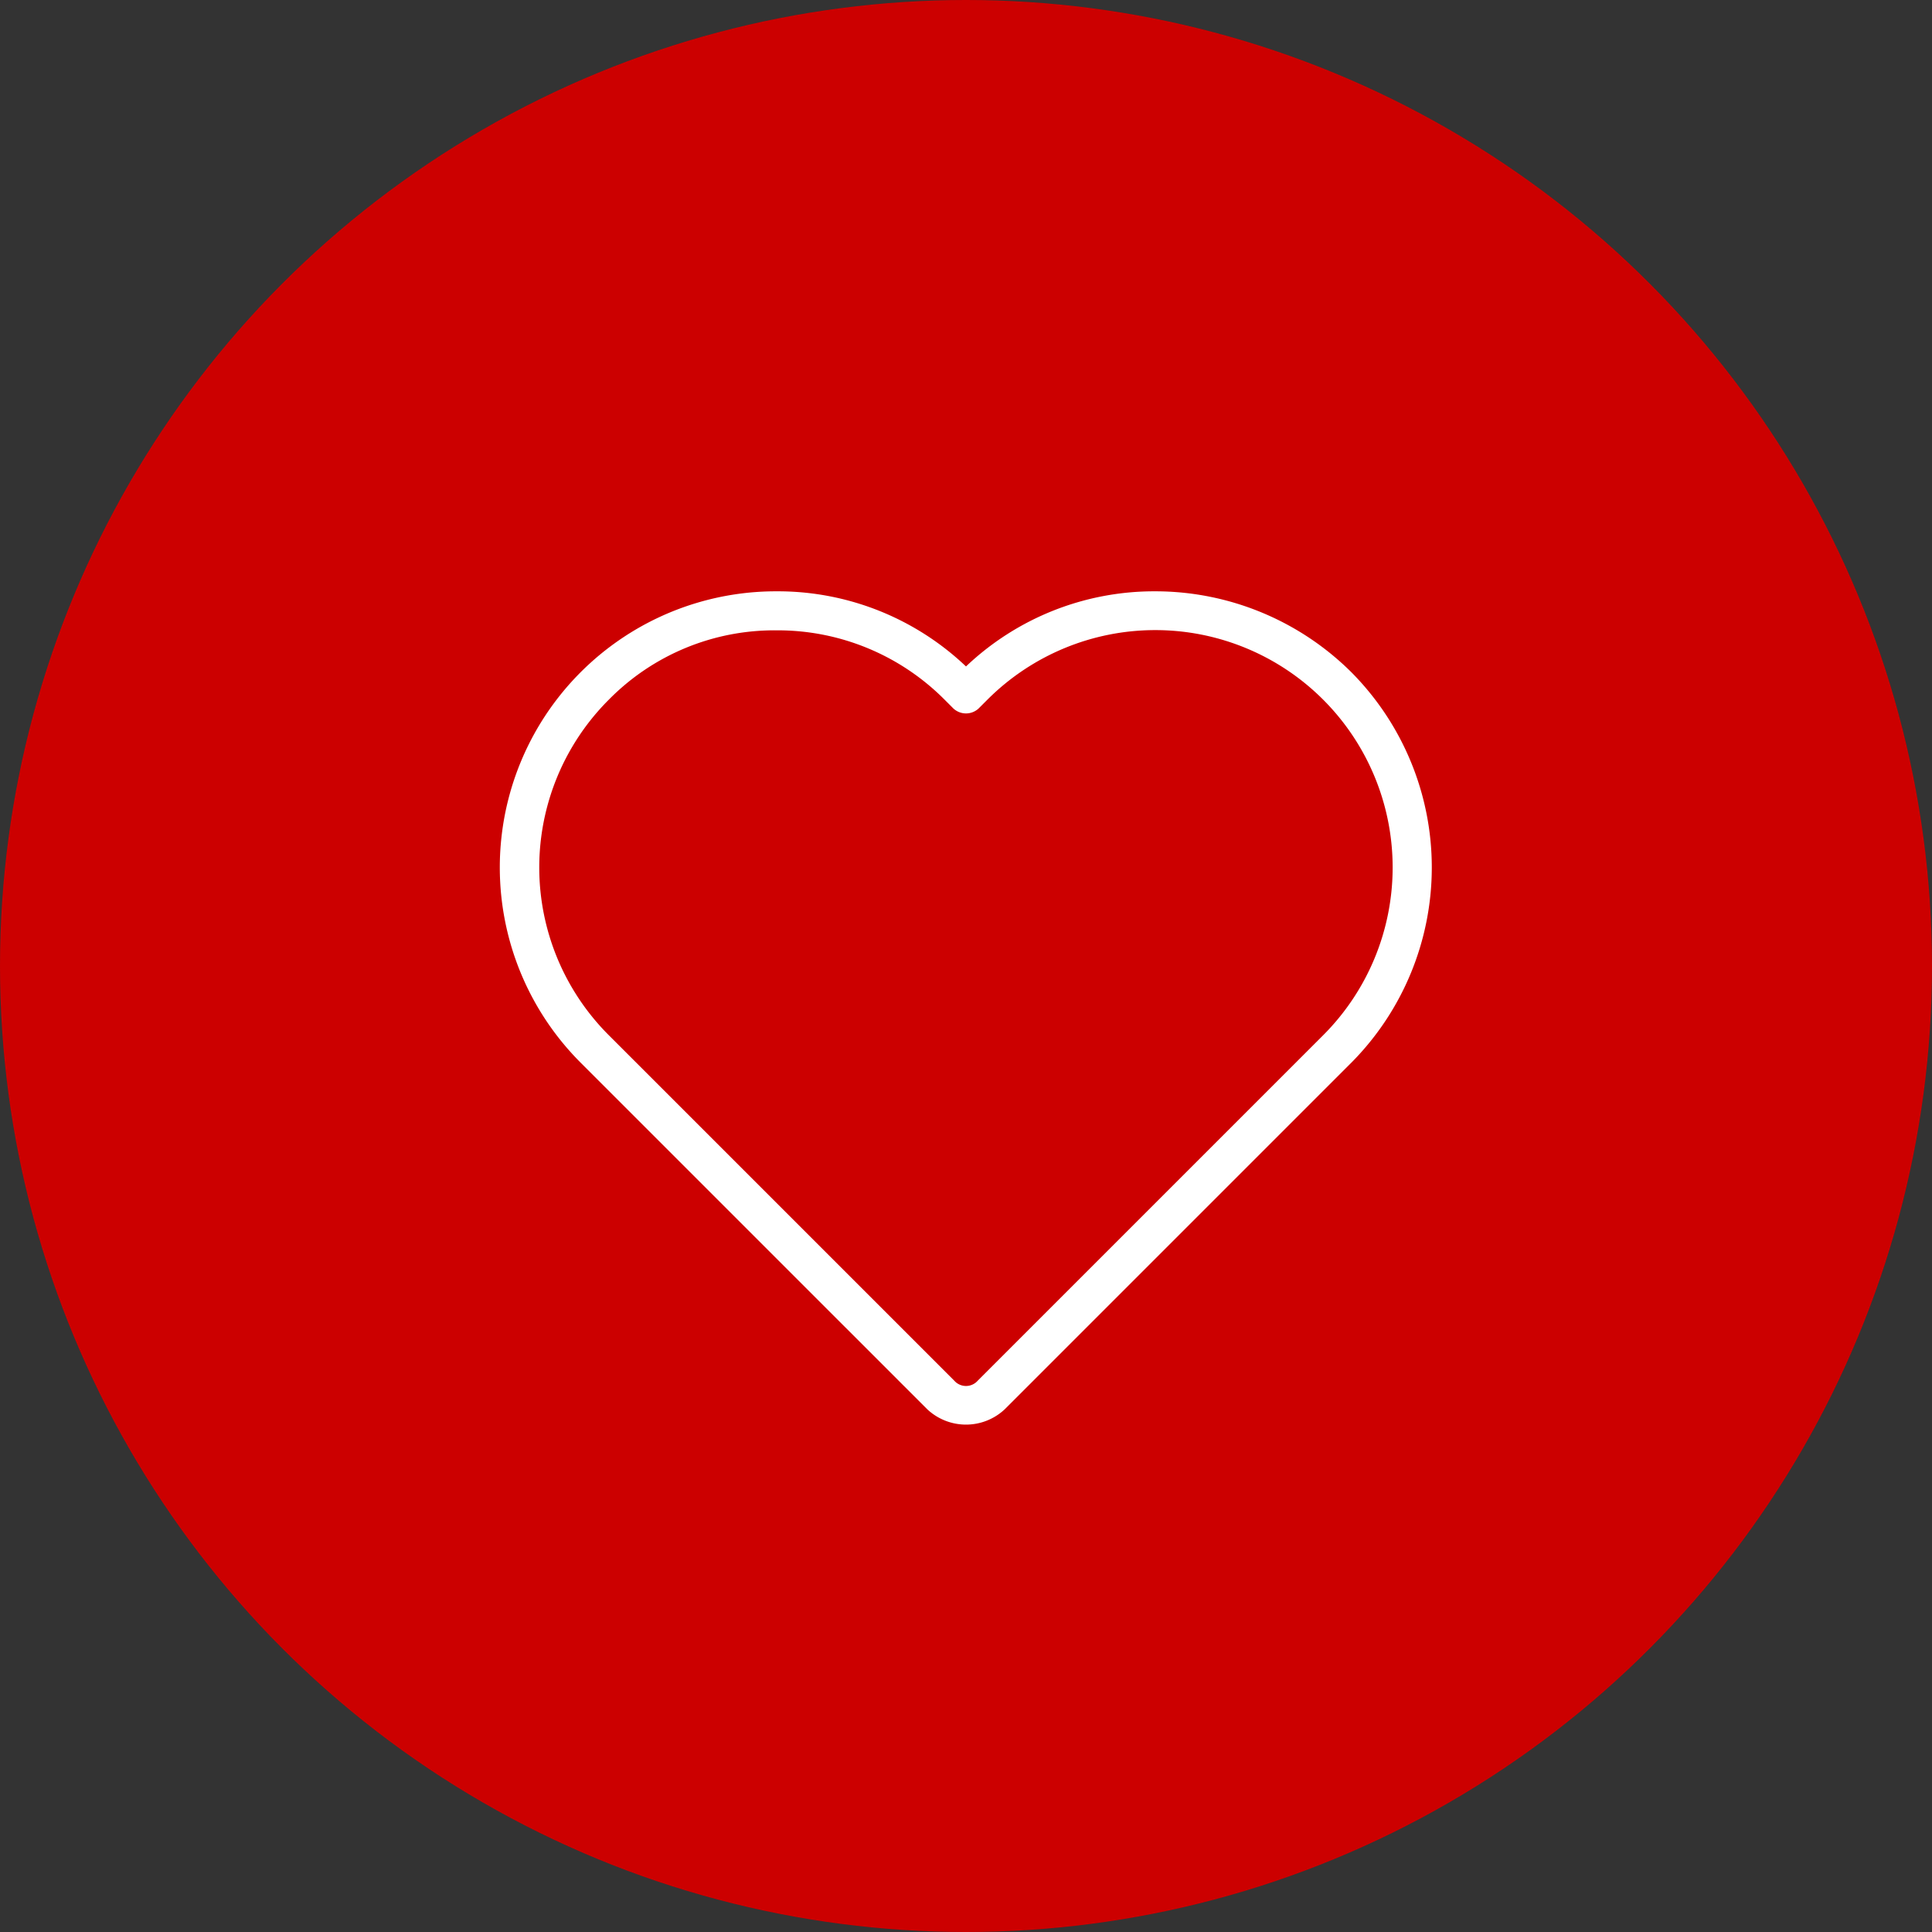
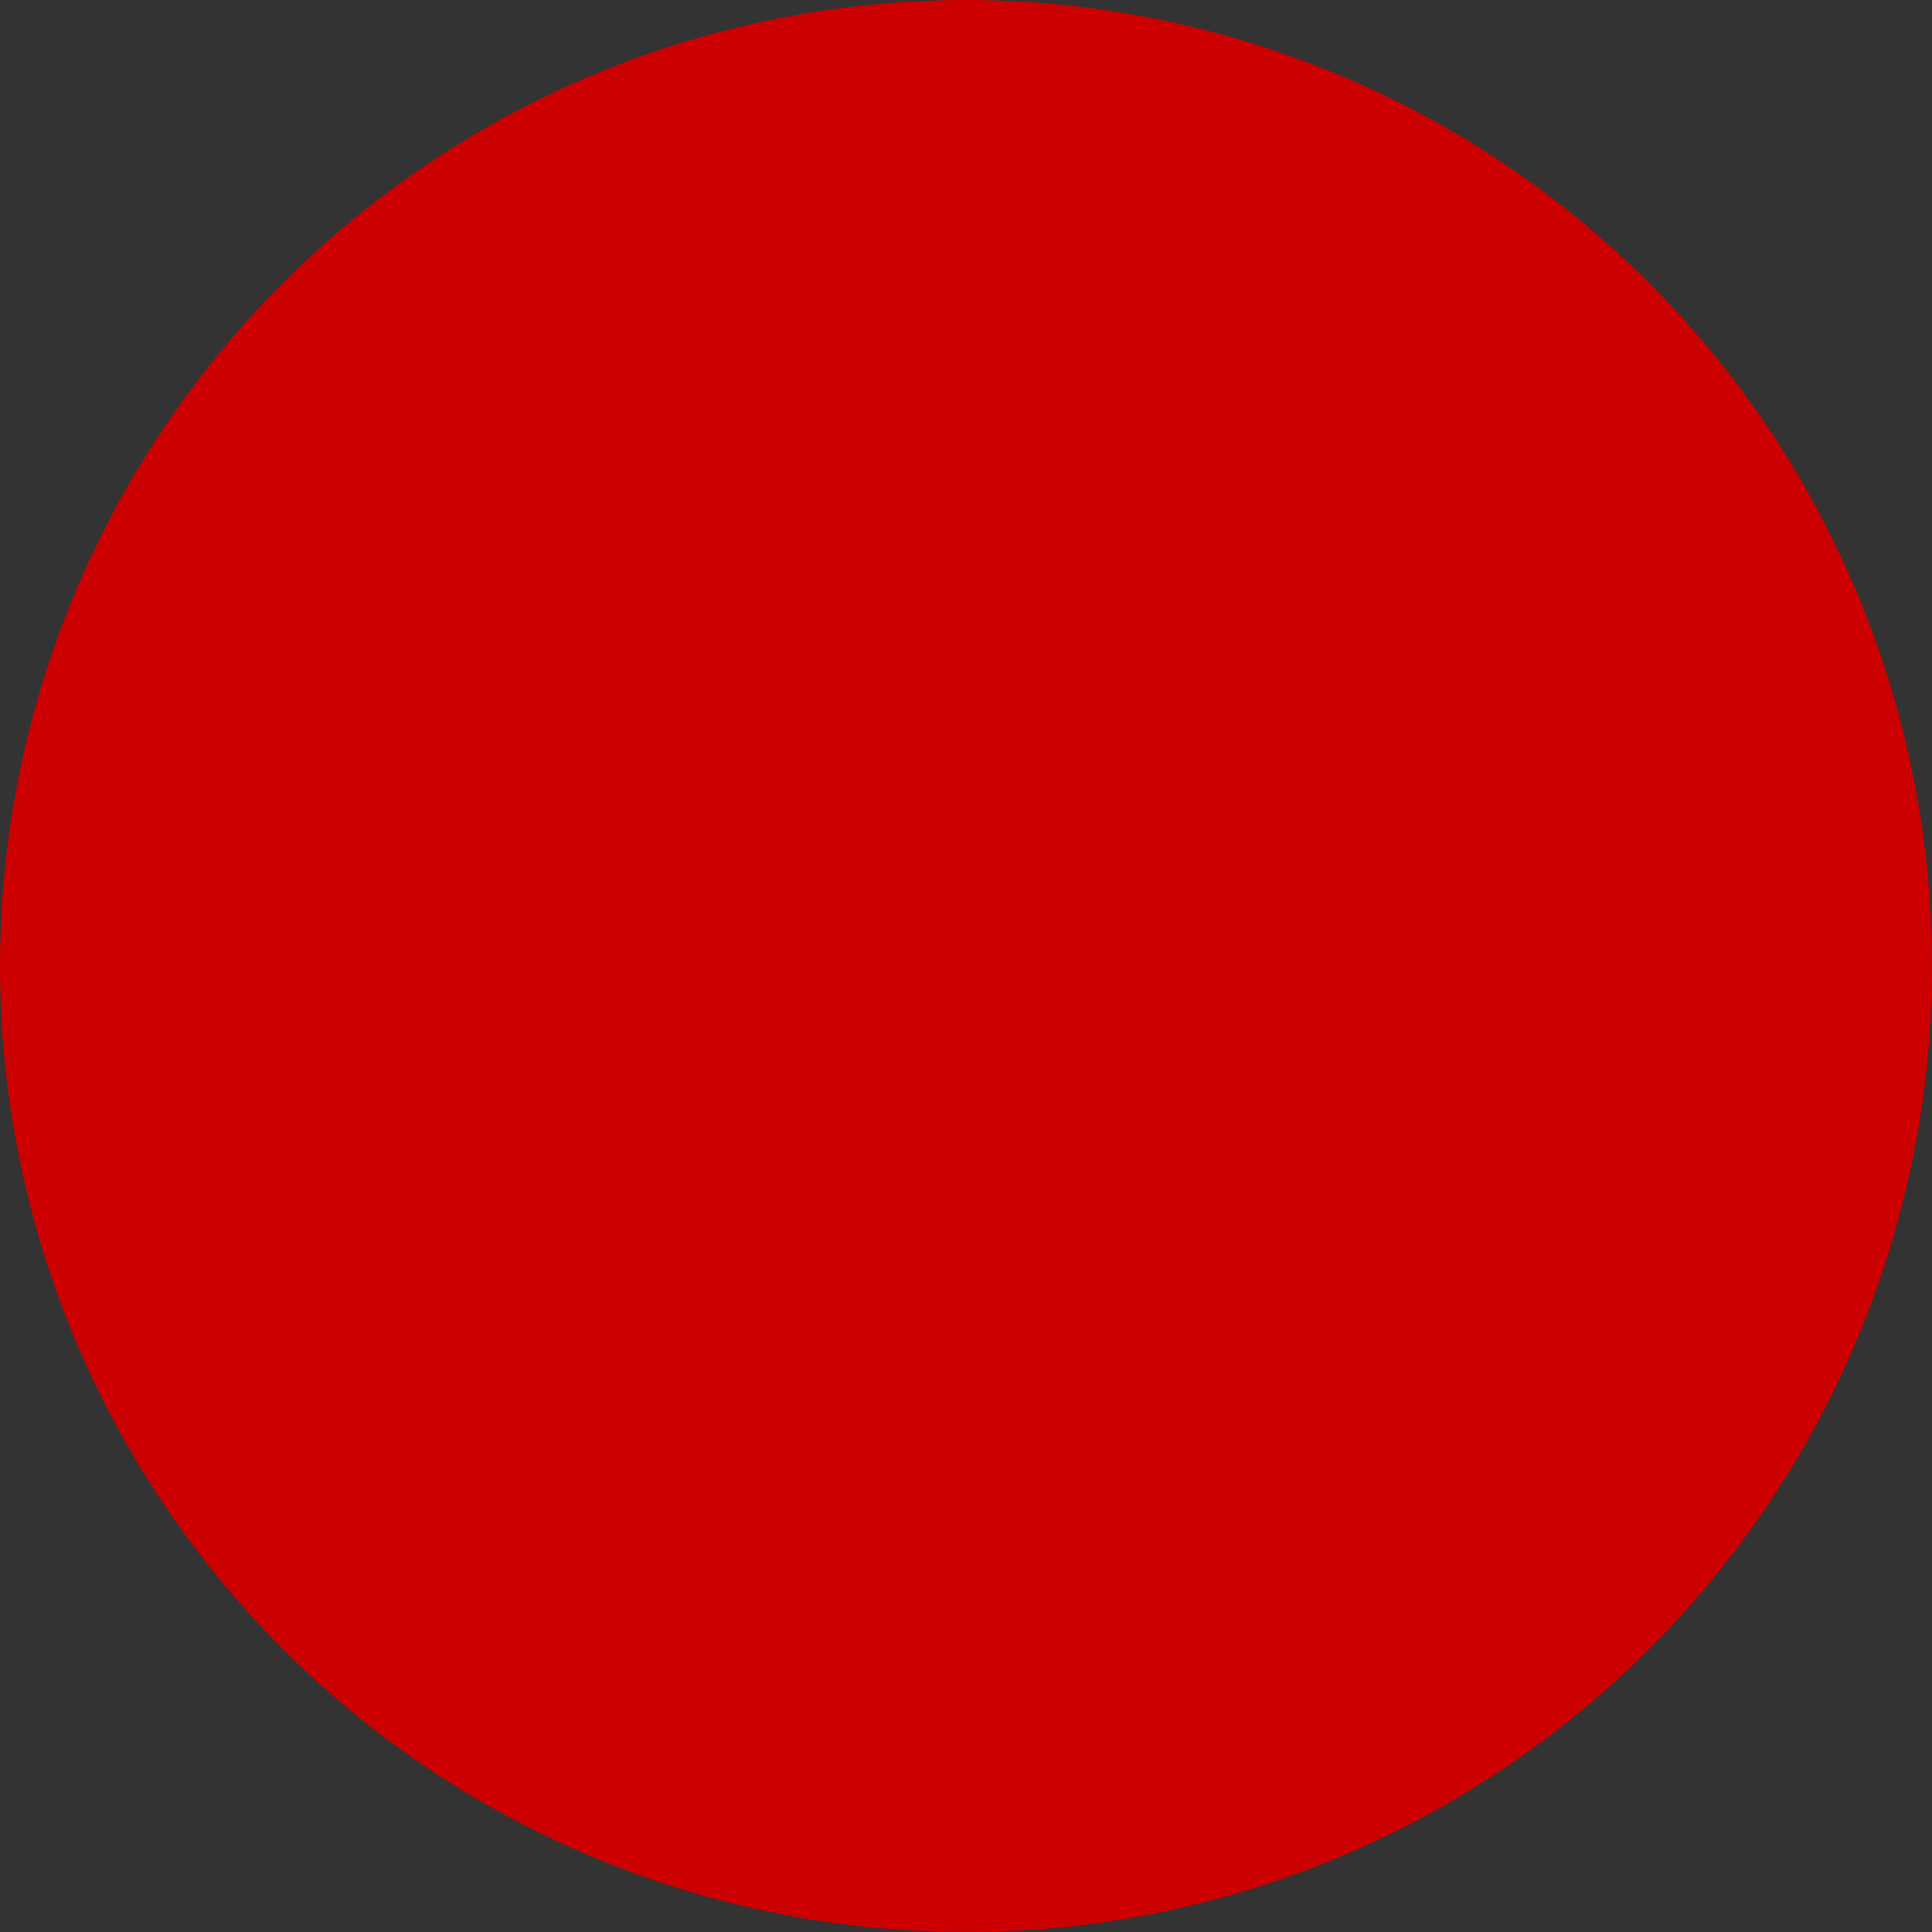
<svg xmlns="http://www.w3.org/2000/svg" viewBox="0 0 198 198" width="198" height="198">
  <rect x="0" y="0" width="198" height="198" fill="#333333" stroke="none" />
  <circle id="circle" cx="99" cy="99" r="99" fill="#c00" />
-   <path d="M139.5,69.9a28.5,28.5,0,0,0-20.1-8.3A28,28,0,0,0,100,69.3a28,28,0,0,0-19.4-7.7,28.3,28.3,0,0,0-20.1,48.3L96,145.4a5.8,5.8,0,0,0,8,0l35.5-35.5A28.4,28.4,0,0,0,139.5,69.9ZM98.8,142.5,63.4,107.1a24.3,24.3,0,0,1,0-34.4,23.8,23.8,0,0,1,17.2-7.1,24.1,24.1,0,0,1,17.2,7.1l.8.8a1.9,1.9,0,0,0,2.8,0l.8-.8a24.3,24.3,0,0,1,34.4,34.4l-35.4,35.4A1.6,1.6,0,0,1,98.8,142.5Z" transform="translate(-1-1)" fill="#fff" />
</svg>